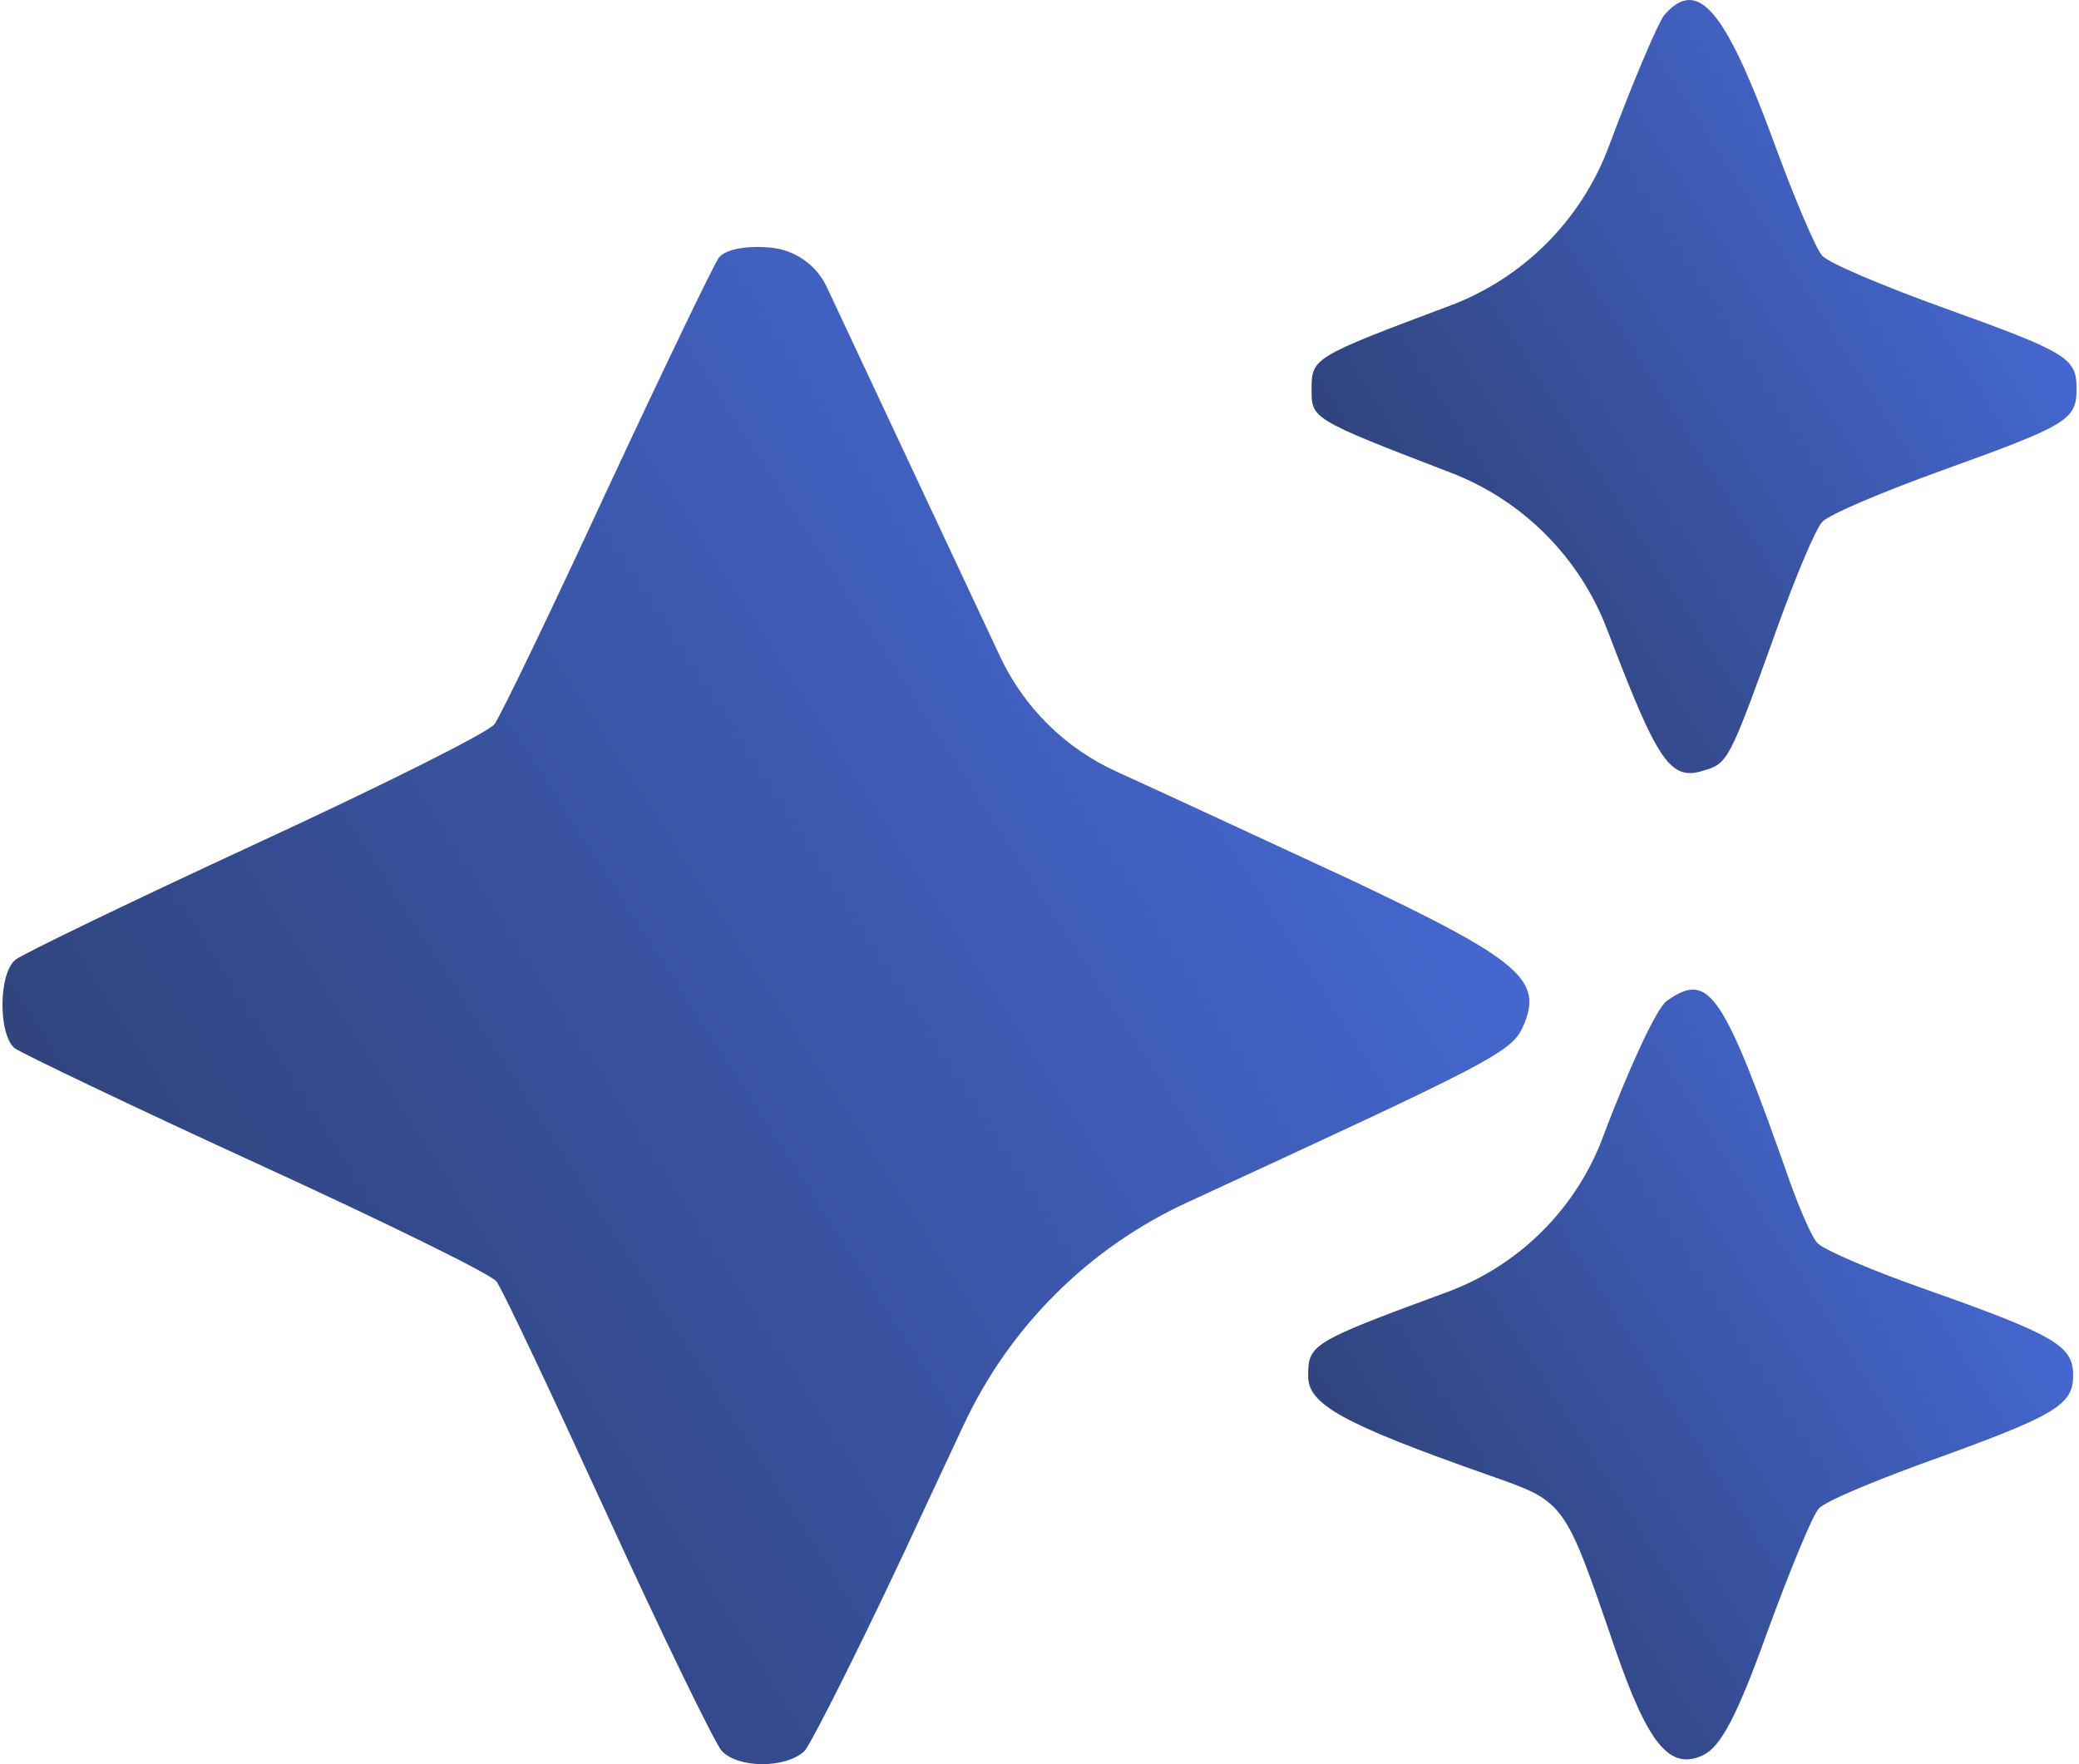
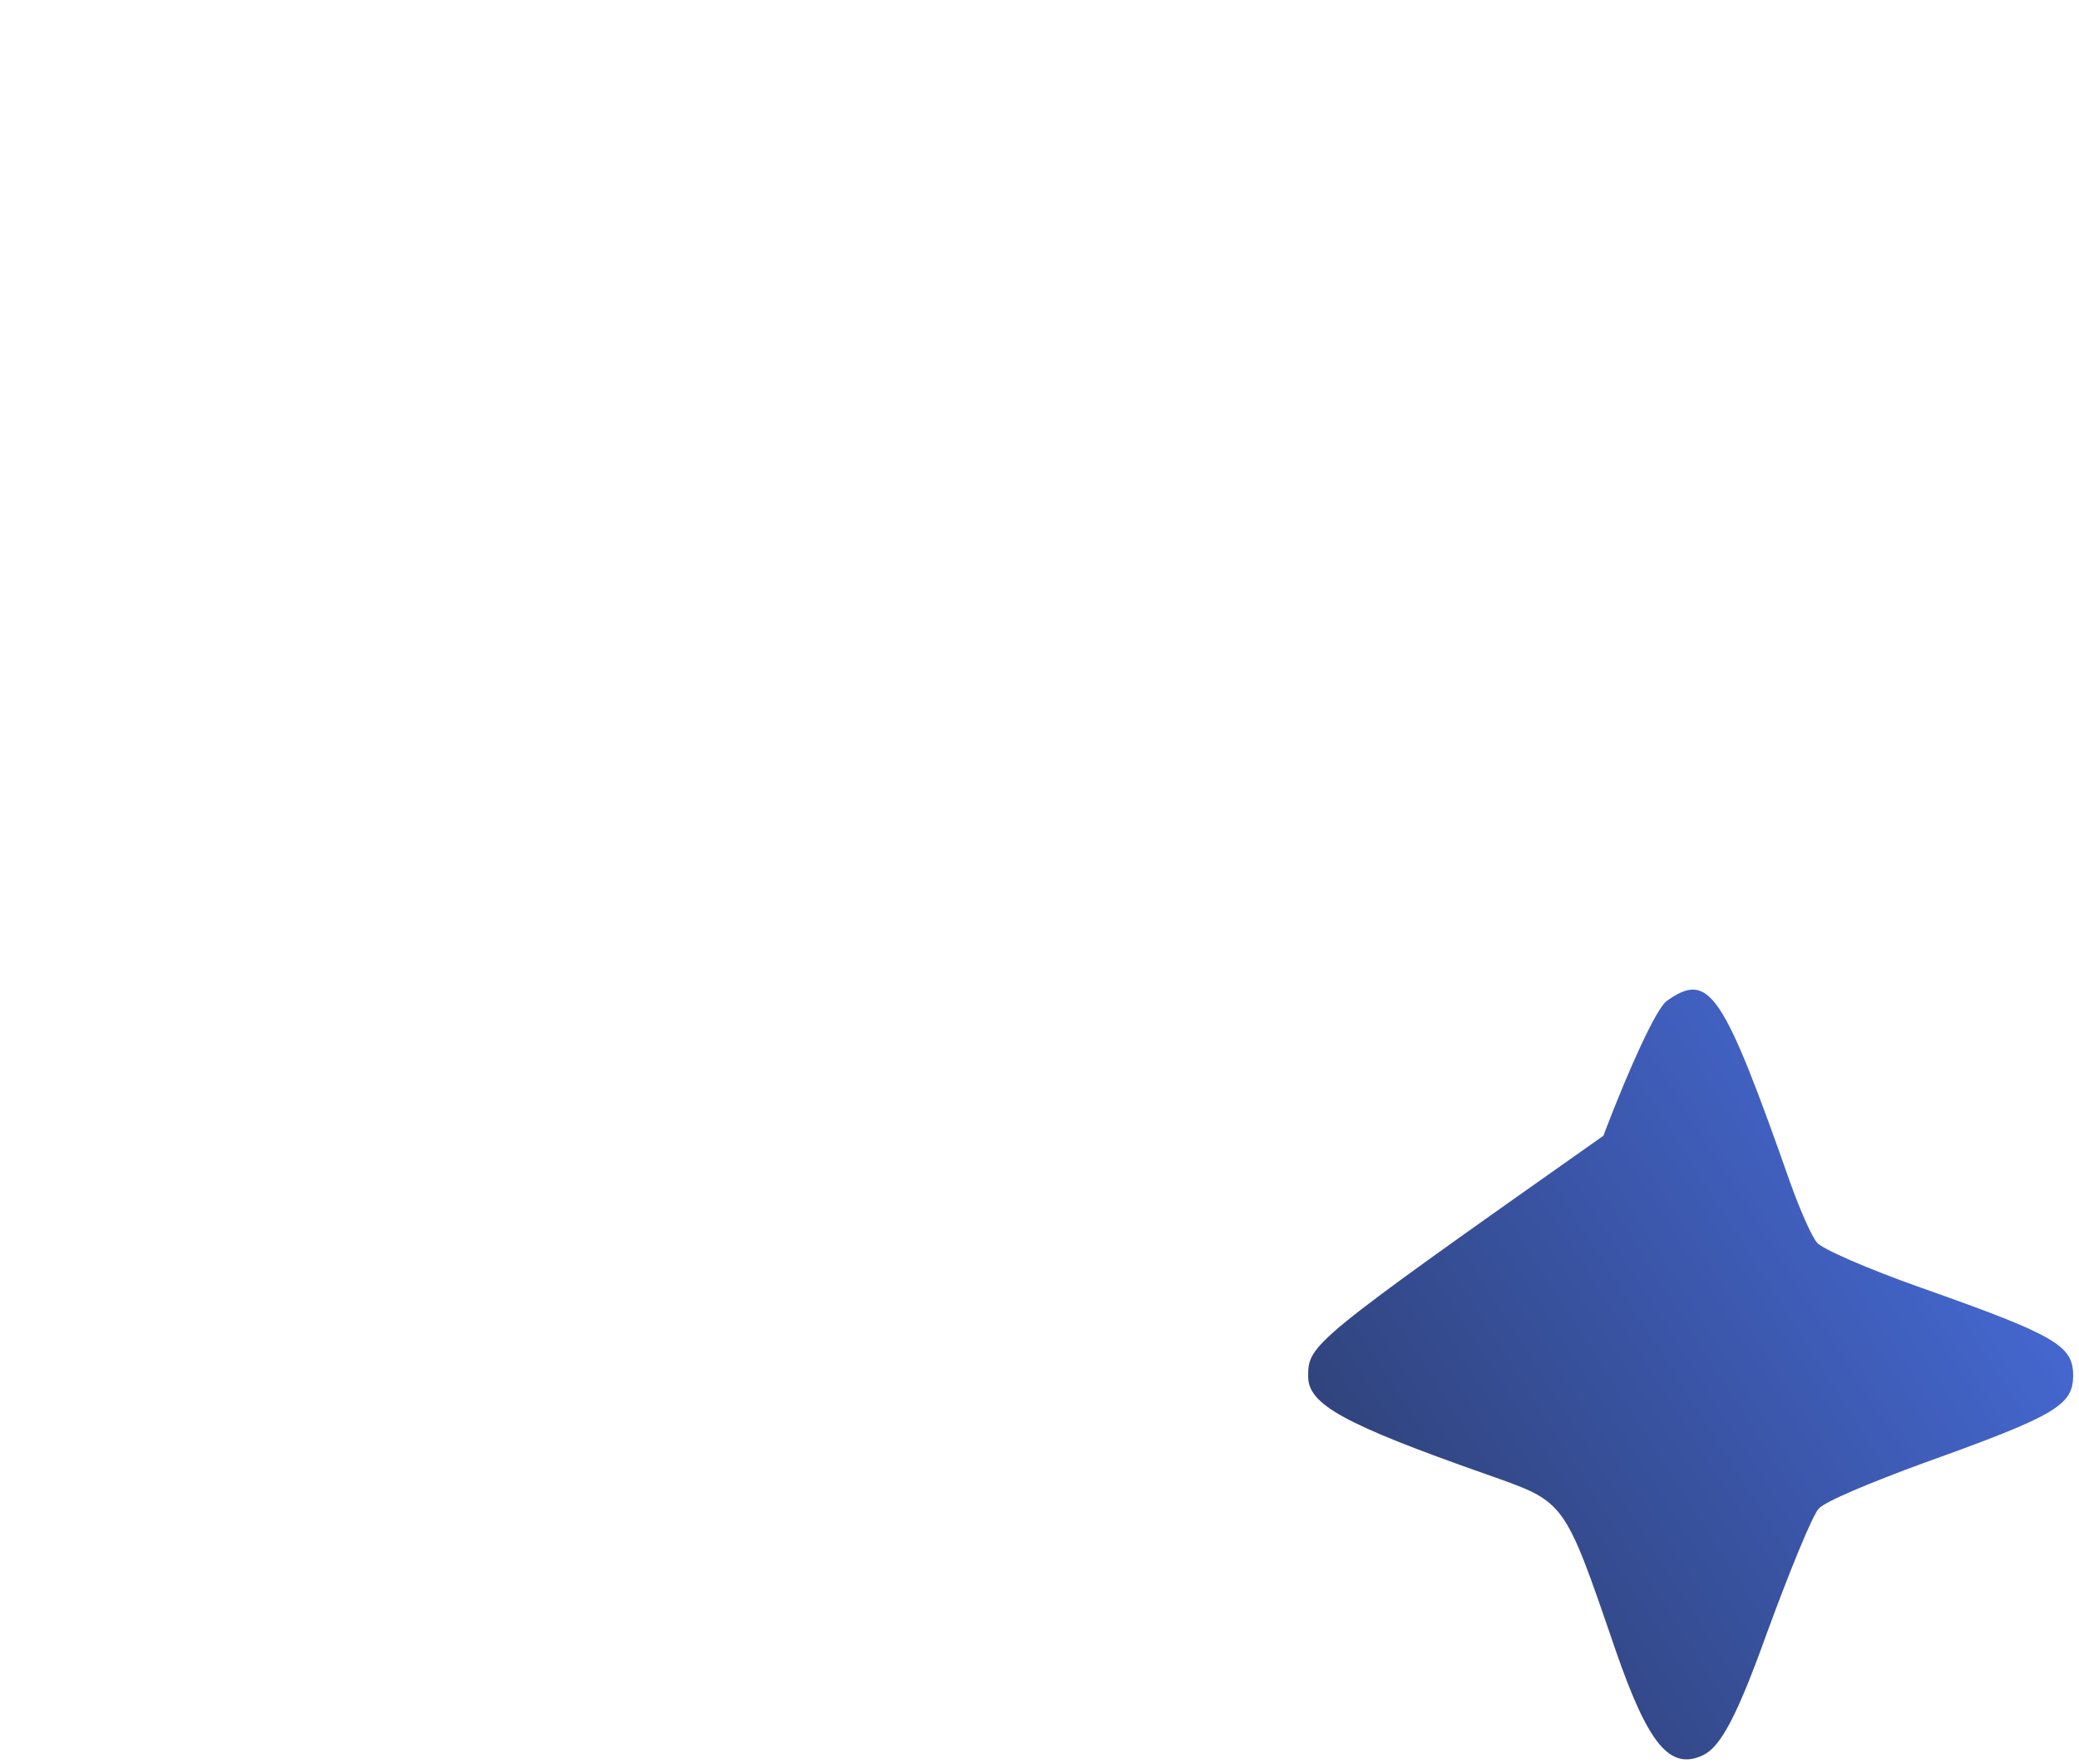
<svg xmlns="http://www.w3.org/2000/svg" width="66" height="56" viewBox="0 0 66 56" fill="none">
  <g id="Group">
-     <path id="Vector" d="M52.828 0.485C52.631 0.747 51.843 2.581 51.088 4.612L51.053 4.704C50.178 7 48.364 8.814 46.067 9.689C41.702 11.327 41.637 11.36 41.637 12.343C41.637 13.293 41.604 13.293 46.034 14.996C48.331 15.871 50.145 17.685 51.02 19.982L51.055 20.073C52.631 24.201 53.024 24.79 54.075 24.463C54.862 24.233 54.895 24.168 56.438 19.877C57.028 18.239 57.652 16.765 57.849 16.568C58.045 16.339 59.752 15.618 61.656 14.93C65.659 13.489 65.922 13.325 65.922 12.343C65.922 11.36 65.659 11.196 61.656 9.755C59.752 9.067 58.045 8.346 57.849 8.117C57.652 7.92 56.93 6.217 56.241 4.317C54.731 0.255 53.878 -0.727 52.828 0.485Z" fill="url(#paint0_linear_270_368)" />
-     <path id="Vector_2" d="M22.817 8.183C22.653 8.413 21.045 11.754 19.273 15.554C17.5 19.386 15.893 22.727 15.696 22.989C15.499 23.252 12.086 24.955 8.115 26.789C4.144 28.624 0.698 30.294 0.501 30.458C-0.057 30.884 -0.057 32.849 0.468 33.275C0.698 33.439 4.177 35.109 8.18 36.944C12.184 38.778 15.597 40.449 15.761 40.678C15.925 40.875 17.5 44.216 19.273 48.081C21.045 51.946 22.686 55.32 22.915 55.582C23.441 56.139 24.95 56.139 25.541 55.582C25.771 55.32 27.543 51.815 29.413 47.754L30.596 45.224C32.057 42.099 34.58 39.594 37.716 38.156C47.299 33.734 47.988 33.406 48.349 32.587C49.005 31.113 48.283 30.491 42.967 27.968C40.21 26.691 36.83 25.119 35.452 24.496C33.821 23.756 32.507 22.459 31.747 20.837L29.315 15.652L26.25 9.116C25.913 8.398 25.216 7.917 24.425 7.856C23.67 7.79 23.014 7.921 22.817 8.183Z" fill="url(#paint1_linear_270_368)" />
-     <path id="Vector_3" d="M52.916 31.77C52.588 32 51.735 33.867 50.947 35.93L50.903 36.051C50.056 38.345 48.251 40.155 45.959 41.008C41.594 42.613 41.529 42.678 41.529 43.694C41.529 44.578 42.644 45.201 47.206 46.806C49.7 47.69 49.635 47.559 51.275 52.342C52.326 55.388 53.015 56.207 54.065 55.715C54.623 55.453 55.148 54.471 56.1 51.817C56.822 49.852 57.544 48.083 57.74 47.887C57.937 47.657 59.447 47.035 61.055 46.445C65.256 44.938 65.814 44.611 65.814 43.661C65.814 42.711 65.256 42.383 60.989 40.877C59.316 40.287 57.806 39.632 57.675 39.435C57.511 39.239 57.15 38.42 56.854 37.601C54.688 31.443 54.262 30.82 52.916 31.77Z" fill="url(#paint2_linear_270_368)" />
+     <path id="Vector_3" d="M52.916 31.77C52.588 32 51.735 33.867 50.947 35.93L50.903 36.051C41.594 42.613 41.529 42.678 41.529 43.694C41.529 44.578 42.644 45.201 47.206 46.806C49.7 47.69 49.635 47.559 51.275 52.342C52.326 55.388 53.015 56.207 54.065 55.715C54.623 55.453 55.148 54.471 56.1 51.817C56.822 49.852 57.544 48.083 57.74 47.887C57.937 47.657 59.447 47.035 61.055 46.445C65.256 44.938 65.814 44.611 65.814 43.661C65.814 42.711 65.256 42.383 60.989 40.877C59.316 40.287 57.806 39.632 57.675 39.435C57.511 39.239 57.15 38.42 56.854 37.601C54.688 31.443 54.262 30.82 52.916 31.77Z" fill="url(#paint2_linear_270_368)" />
  </g>
  <defs>
    <linearGradient id="paint0_linear_270_368" x1="41.637" y1="23.495" x2="69.411" y2="5.9" gradientUnits="userSpaceOnUse">
      <stop stop-color="#2B3A67" />
      <stop offset="1" stop-color="#4A71E7" />
    </linearGradient>
    <linearGradient id="paint1_linear_270_368" x1="0.078" y1="53.951" x2="54.977" y2="18.581" gradientUnits="userSpaceOnUse">
      <stop stop-color="#2B3A67" />
      <stop offset="1" stop-color="#4A71E7" />
    </linearGradient>
    <linearGradient id="paint2_linear_270_368" x1="41.529" y1="54.808" x2="69.236" y2="37.182" gradientUnits="userSpaceOnUse">
      <stop stop-color="#2B3A67" />
      <stop offset="1" stop-color="#4A71E7" />
    </linearGradient>
  </defs>
</svg>